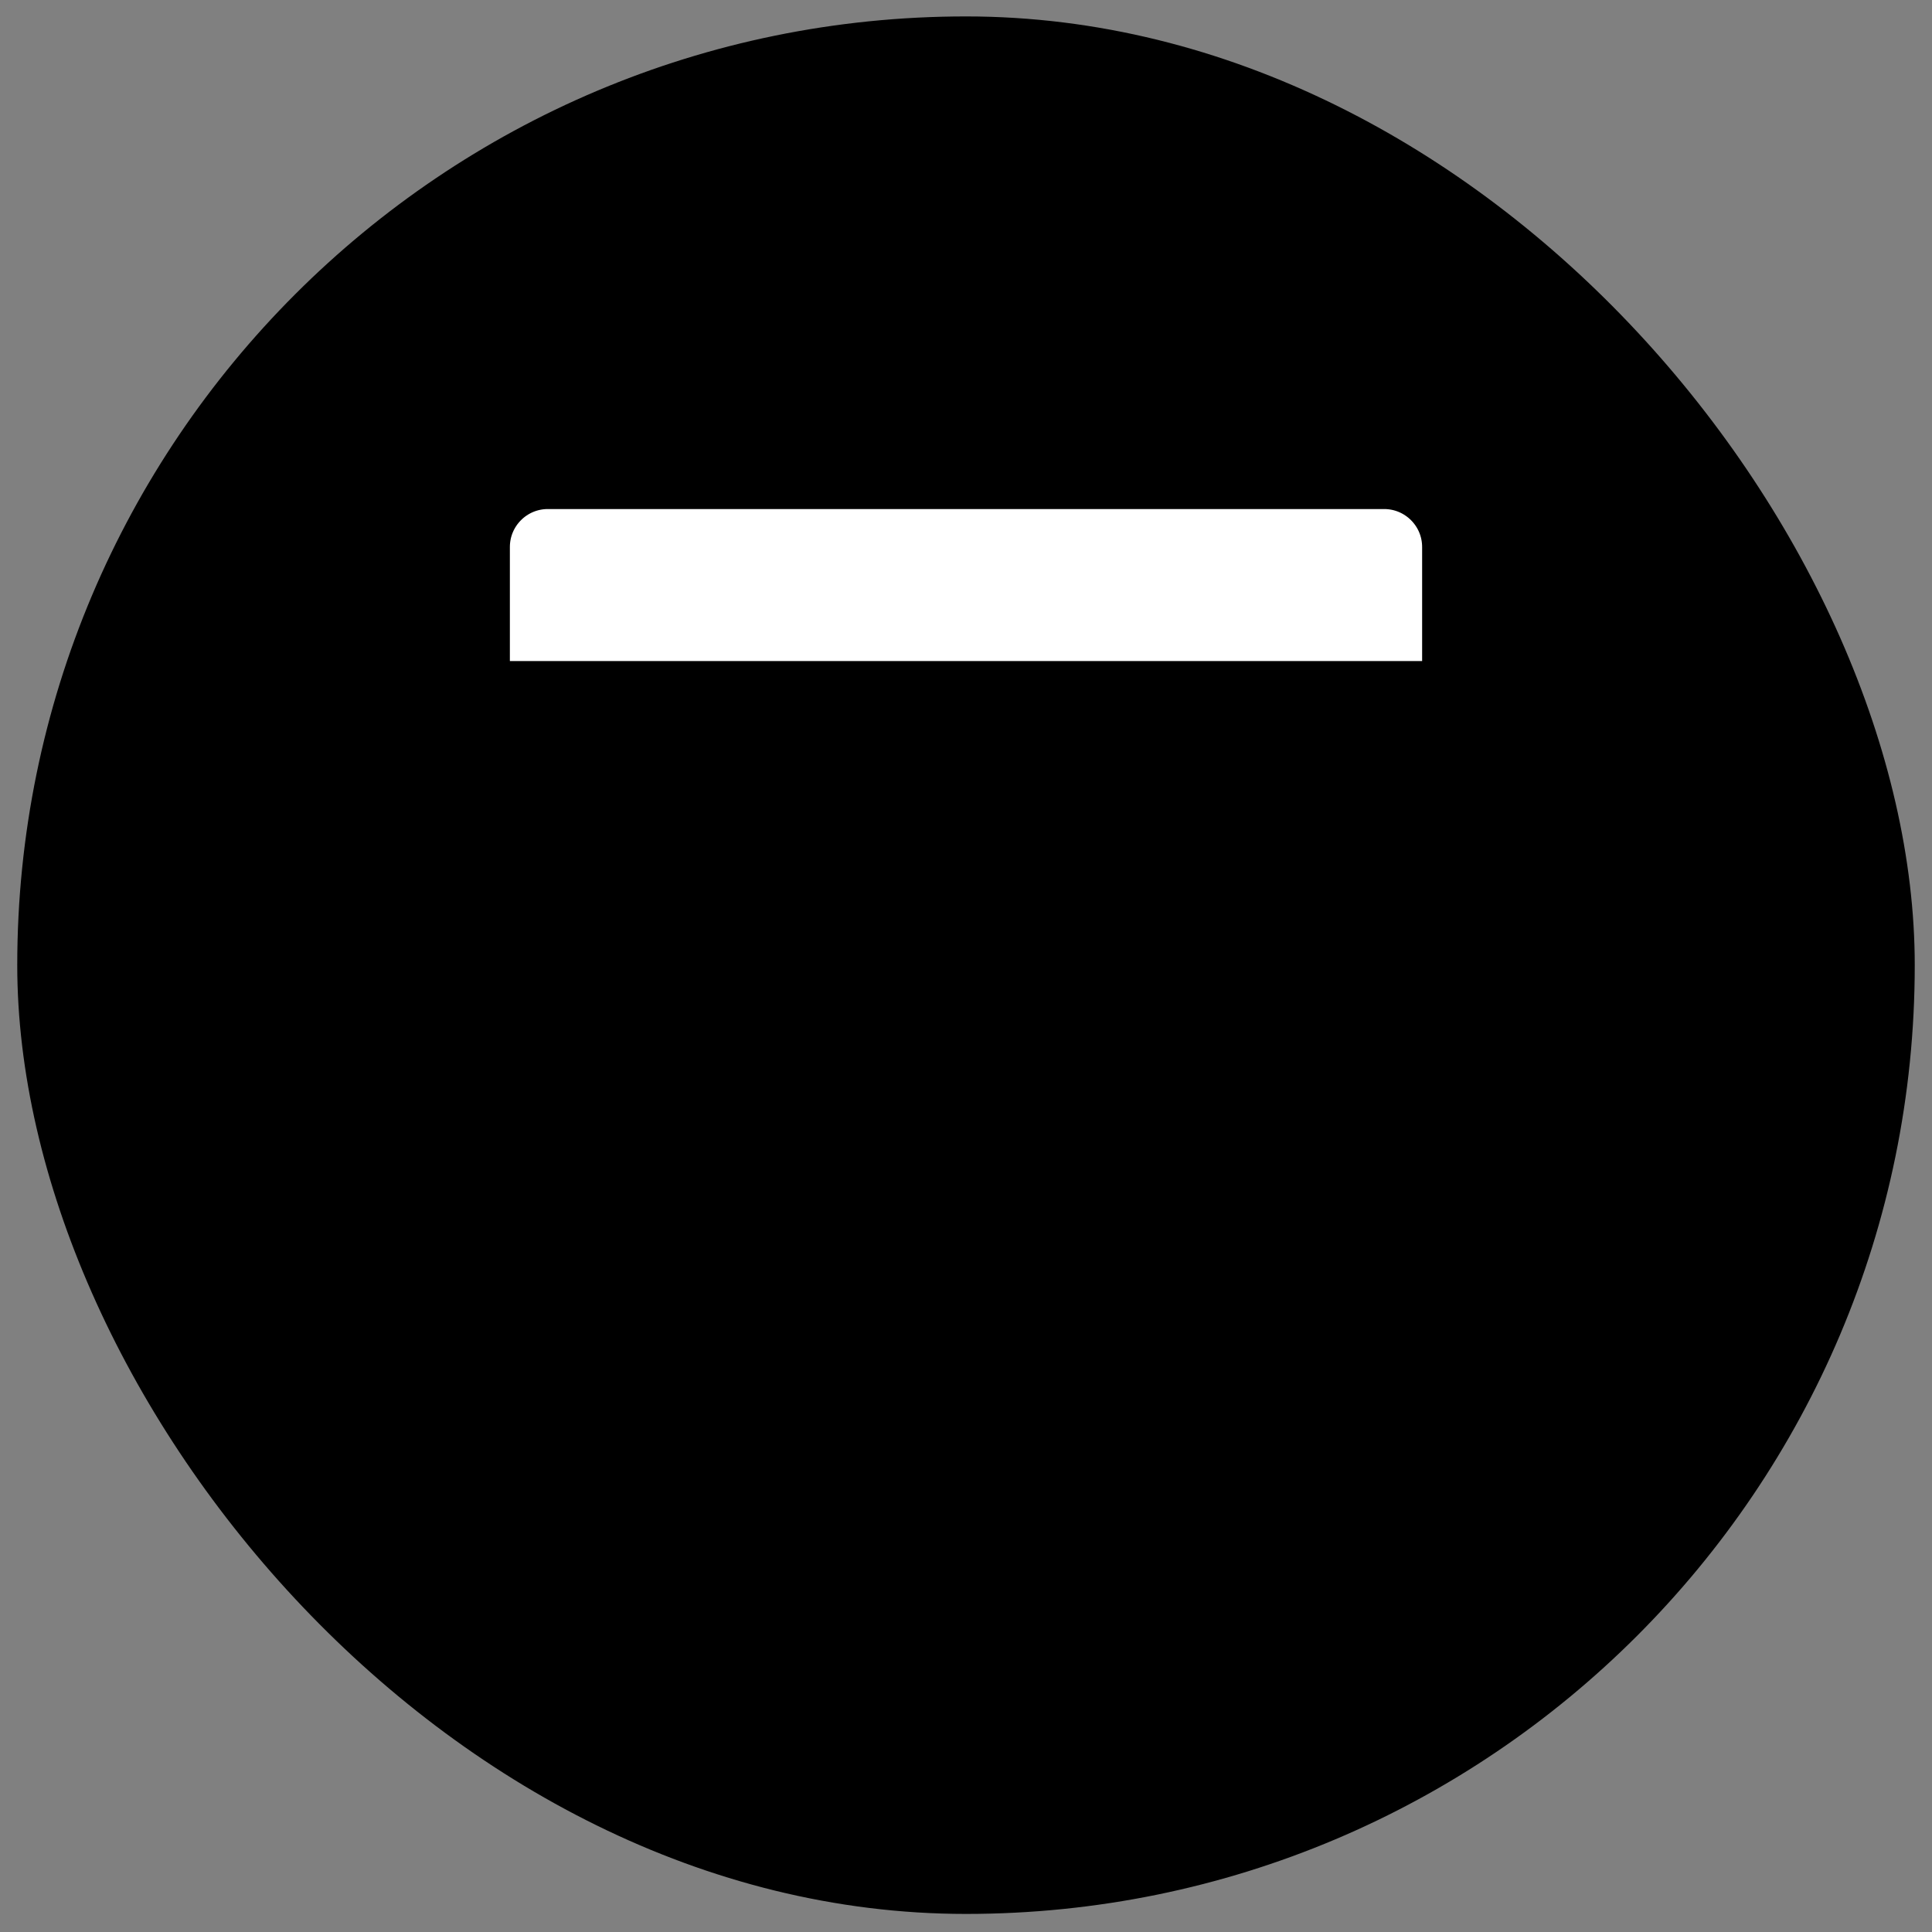
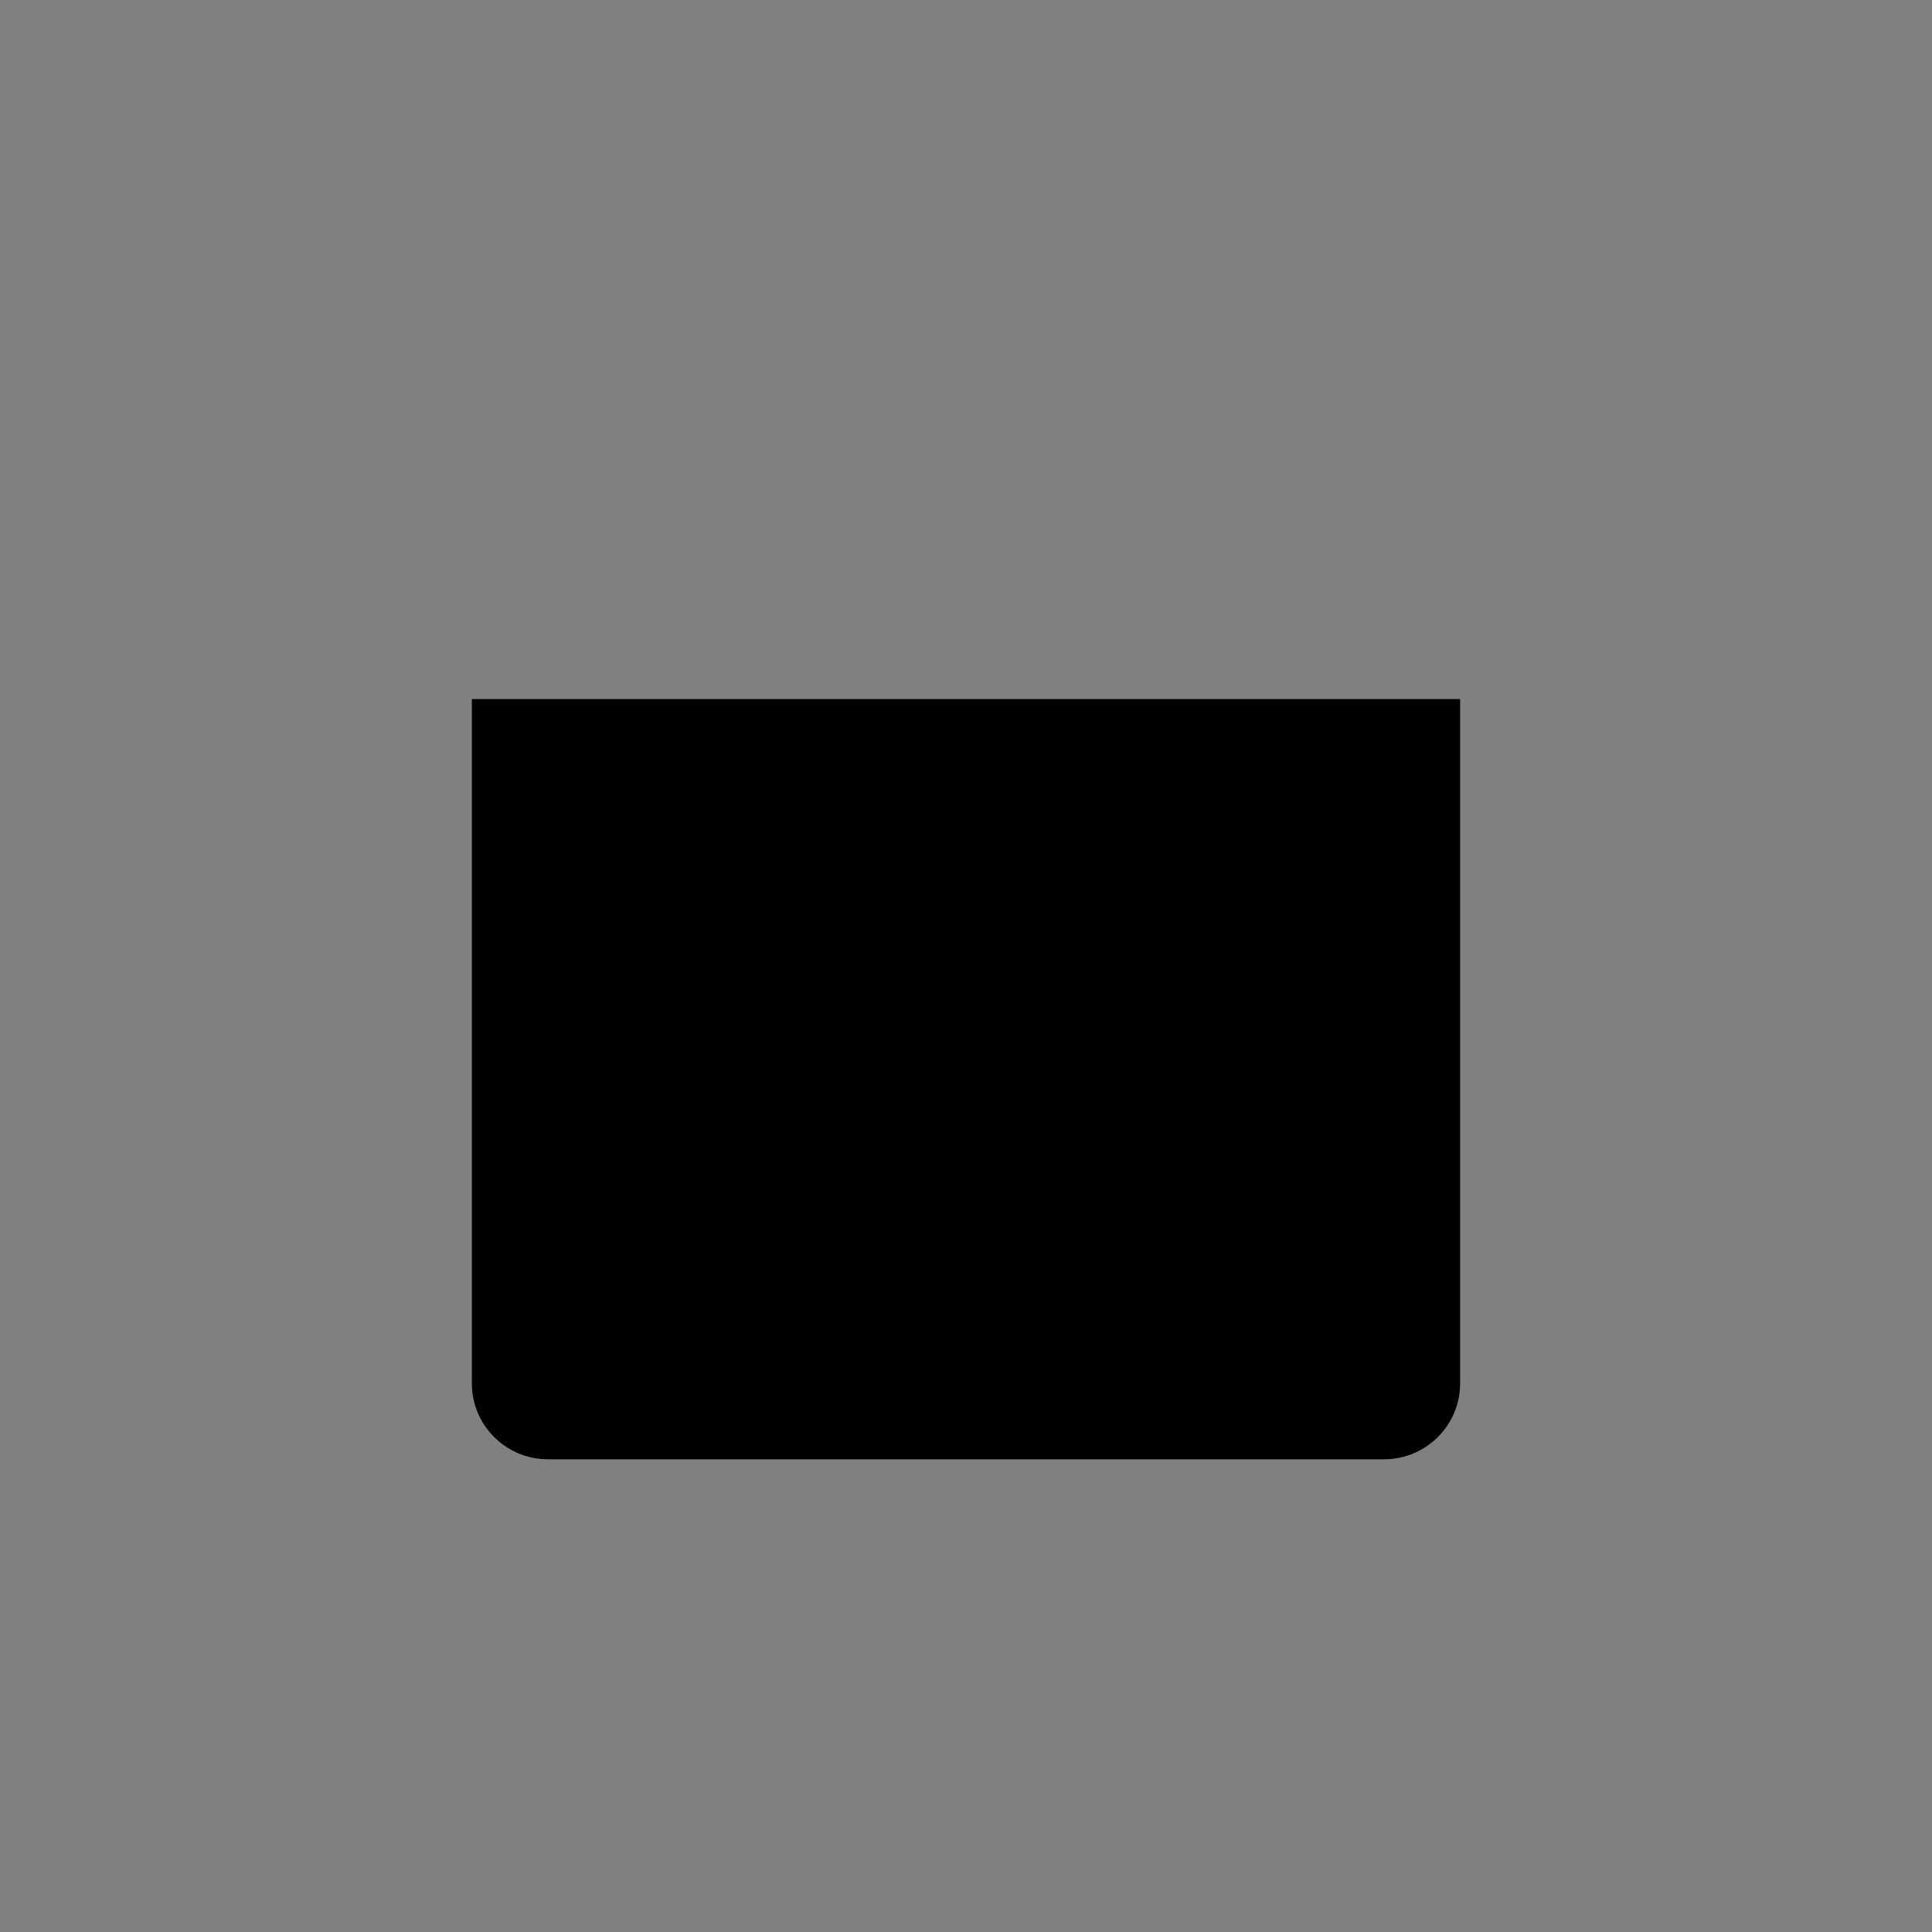
<svg xmlns="http://www.w3.org/2000/svg" width="56" height="56" viewBox="0 0 56 56" fill="none">
  <rect x="0" y="0" width="56" height="56" fill="#808080" stroke="none" />
-   <rect x="0.5" y="0.476" width="55" height="55" rx="27.5" fill="#C3F1A1" style="fill:#C3F1A1;fill:color(display-p3 0.765 0.945 0.631);fill-opacity:1;" />
  <path d="M42.323 40.095V20.263H13.677V40.095C13.677 41.312 14.663 42.298 15.88 42.298H40.119C41.336 42.298 42.323 41.312 42.323 40.095Z" fill="#1D7451" style="fill:#1D7451;fill:color(display-p3 0.114 0.455 0.318);fill-opacity:1;" />
-   <path d="M42.323 15.856V20.263H13.677V15.856C13.677 14.639 14.663 13.653 15.88 13.653H40.119C41.336 13.653 42.323 14.639 42.323 15.856Z" fill="white" style="fill:white;fill-opacity:1;" />
-   <path d="M40.119 13.653H15.88C14.663 13.653 13.677 14.639 13.677 15.856V40.095C13.677 41.312 14.663 42.298 15.88 42.298H40.119C41.336 42.298 42.323 41.312 42.323 40.095V15.856C42.323 14.639 41.336 13.653 40.119 13.653Z" stroke="#02131A" style="stroke:#02131A;stroke:color(display-p3 0.008 0.074 0.102);stroke-opacity:1;" stroke-width="2.204" stroke-linecap="round" stroke-linejoin="round" />
-   <path d="M13.677 20.263H42.323" stroke="#02131A" style="stroke:#02131A;stroke:color(display-p3 0.008 0.074 0.102);stroke-opacity:1;" stroke-width="2.204" stroke-linecap="round" stroke-linejoin="round" />
  <path d="M33.509 31.281H22.491" stroke="#02131A" style="stroke:#02131A;stroke:color(display-p3 0.008 0.074 0.102);stroke-opacity:1;" stroke-width="2.204" stroke-linecap="round" stroke-linejoin="round" />
-   <path d="M28 25.772V36.79" stroke="#02131A" style="stroke:#02131A;stroke:color(display-p3 0.008 0.074 0.102);stroke-opacity:1;" stroke-width="2.204" stroke-linecap="round" stroke-linejoin="round" />
</svg>